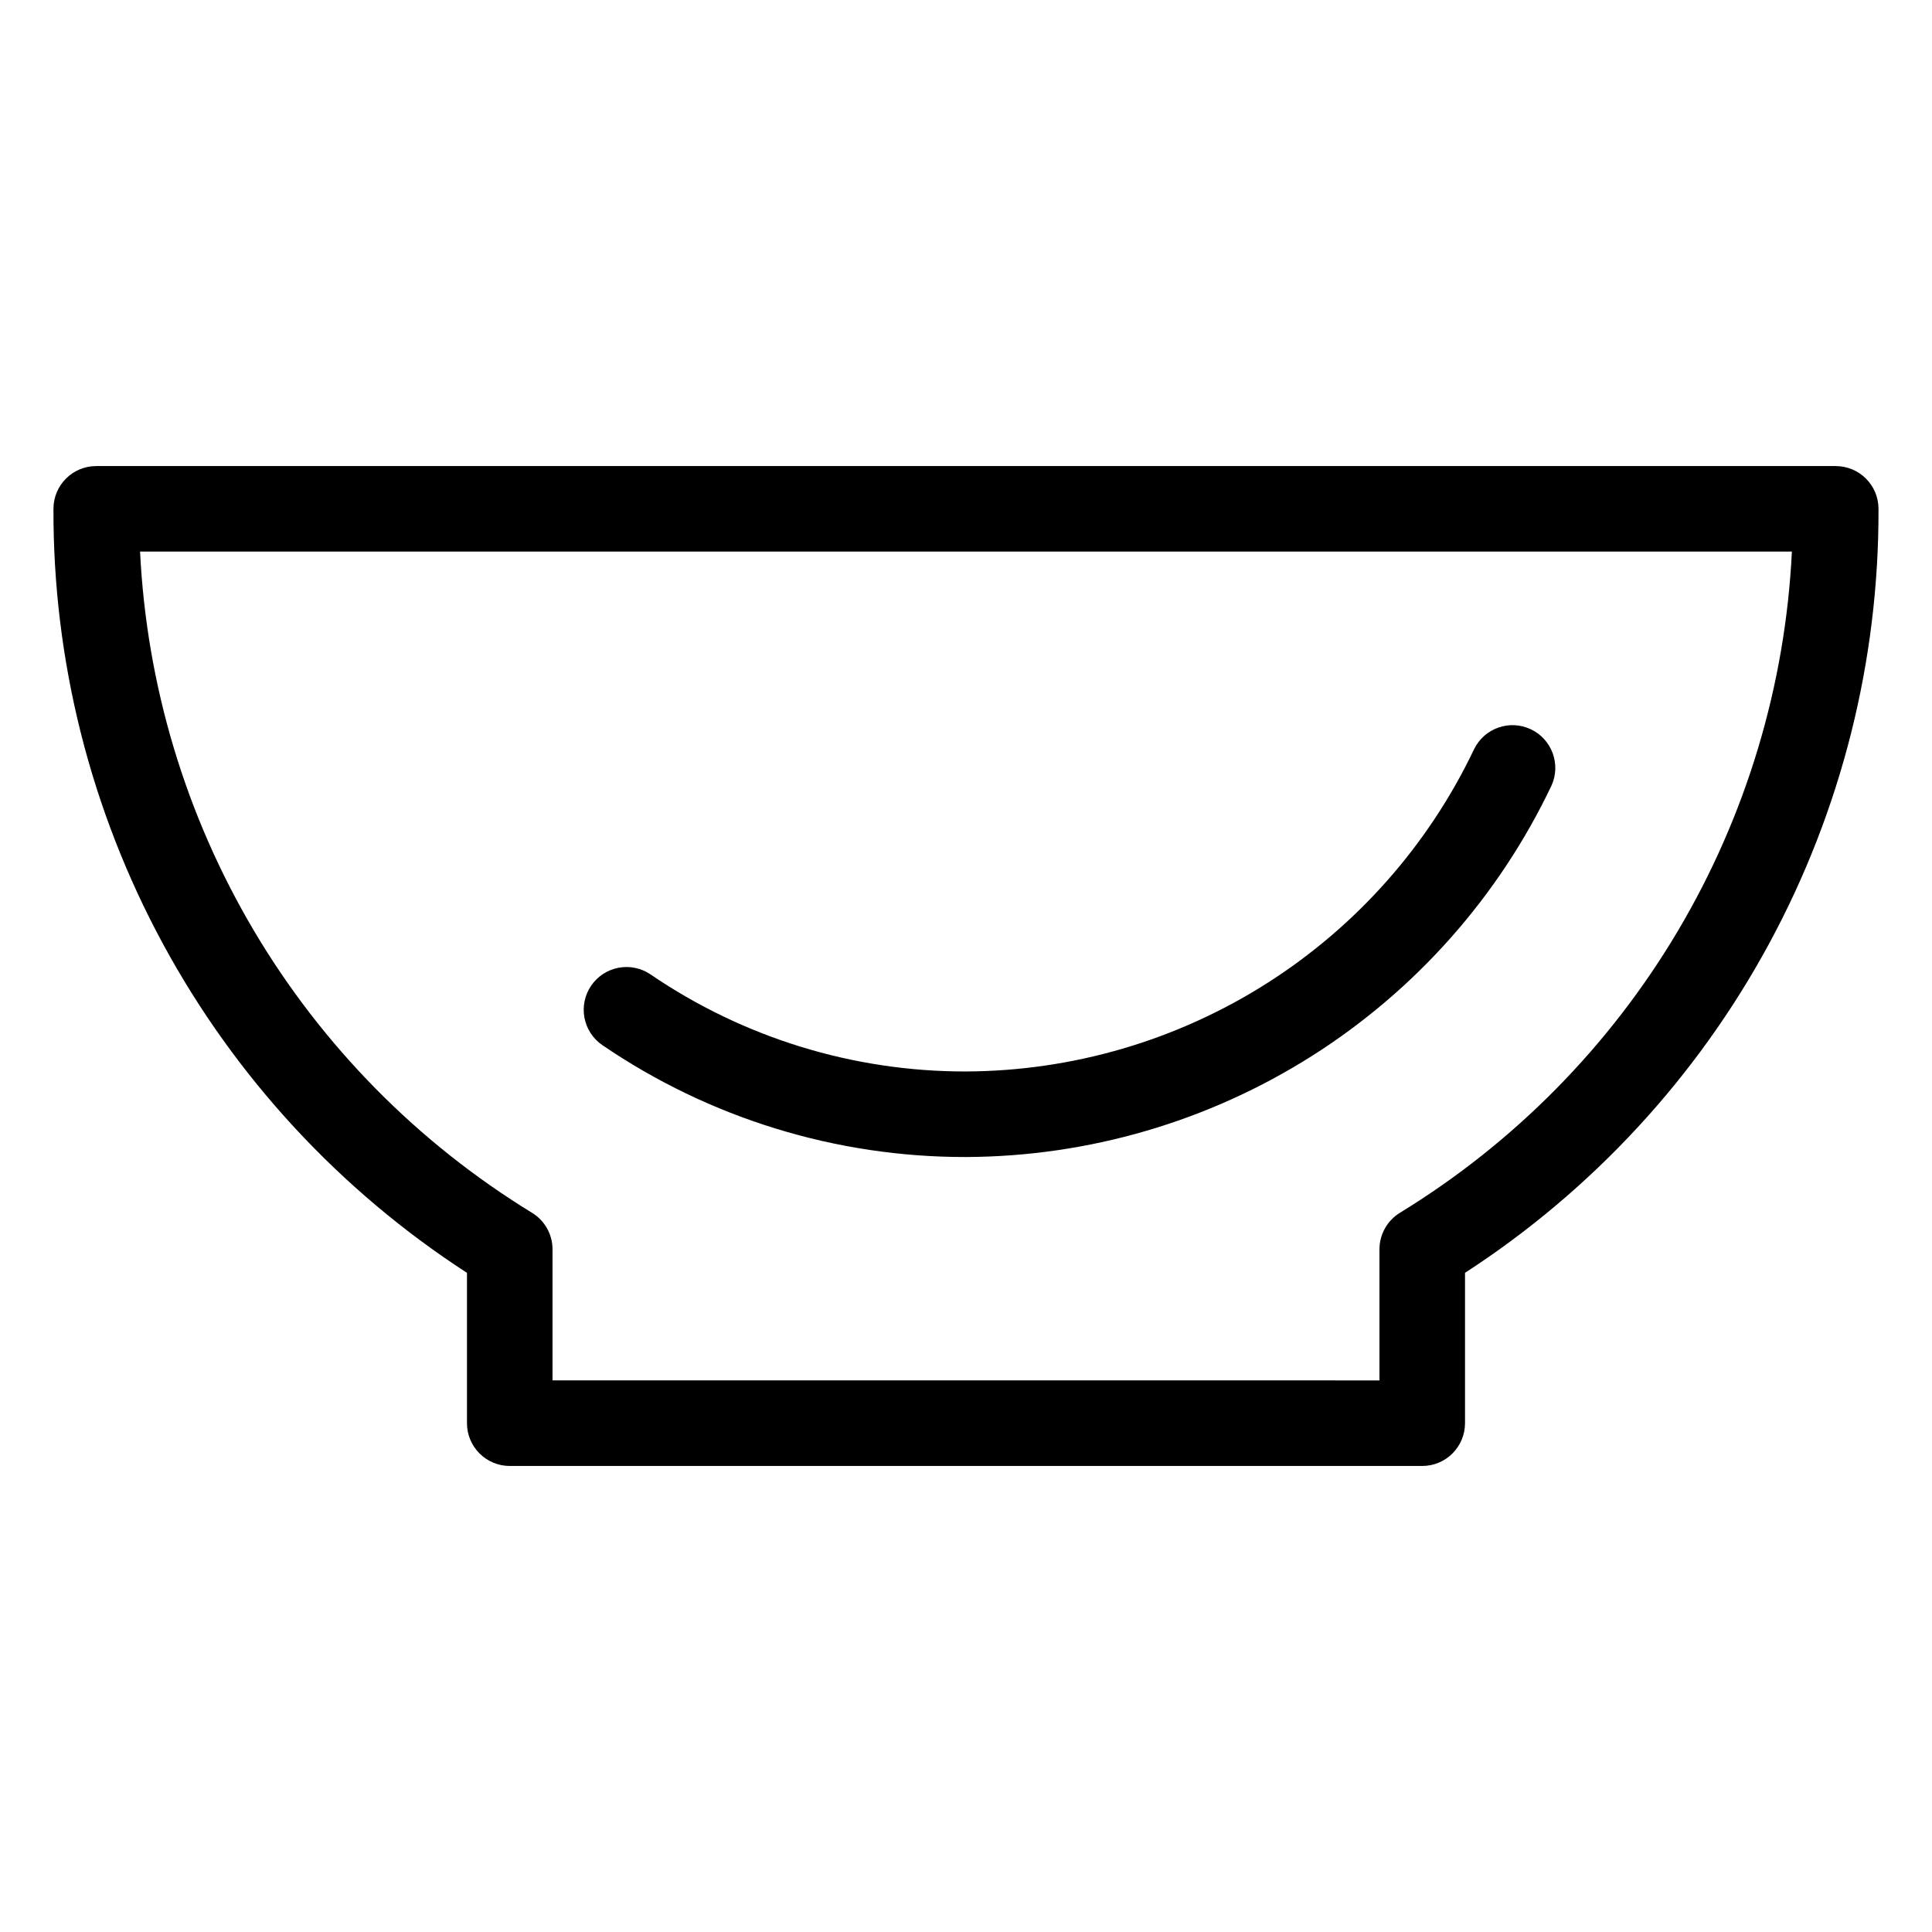
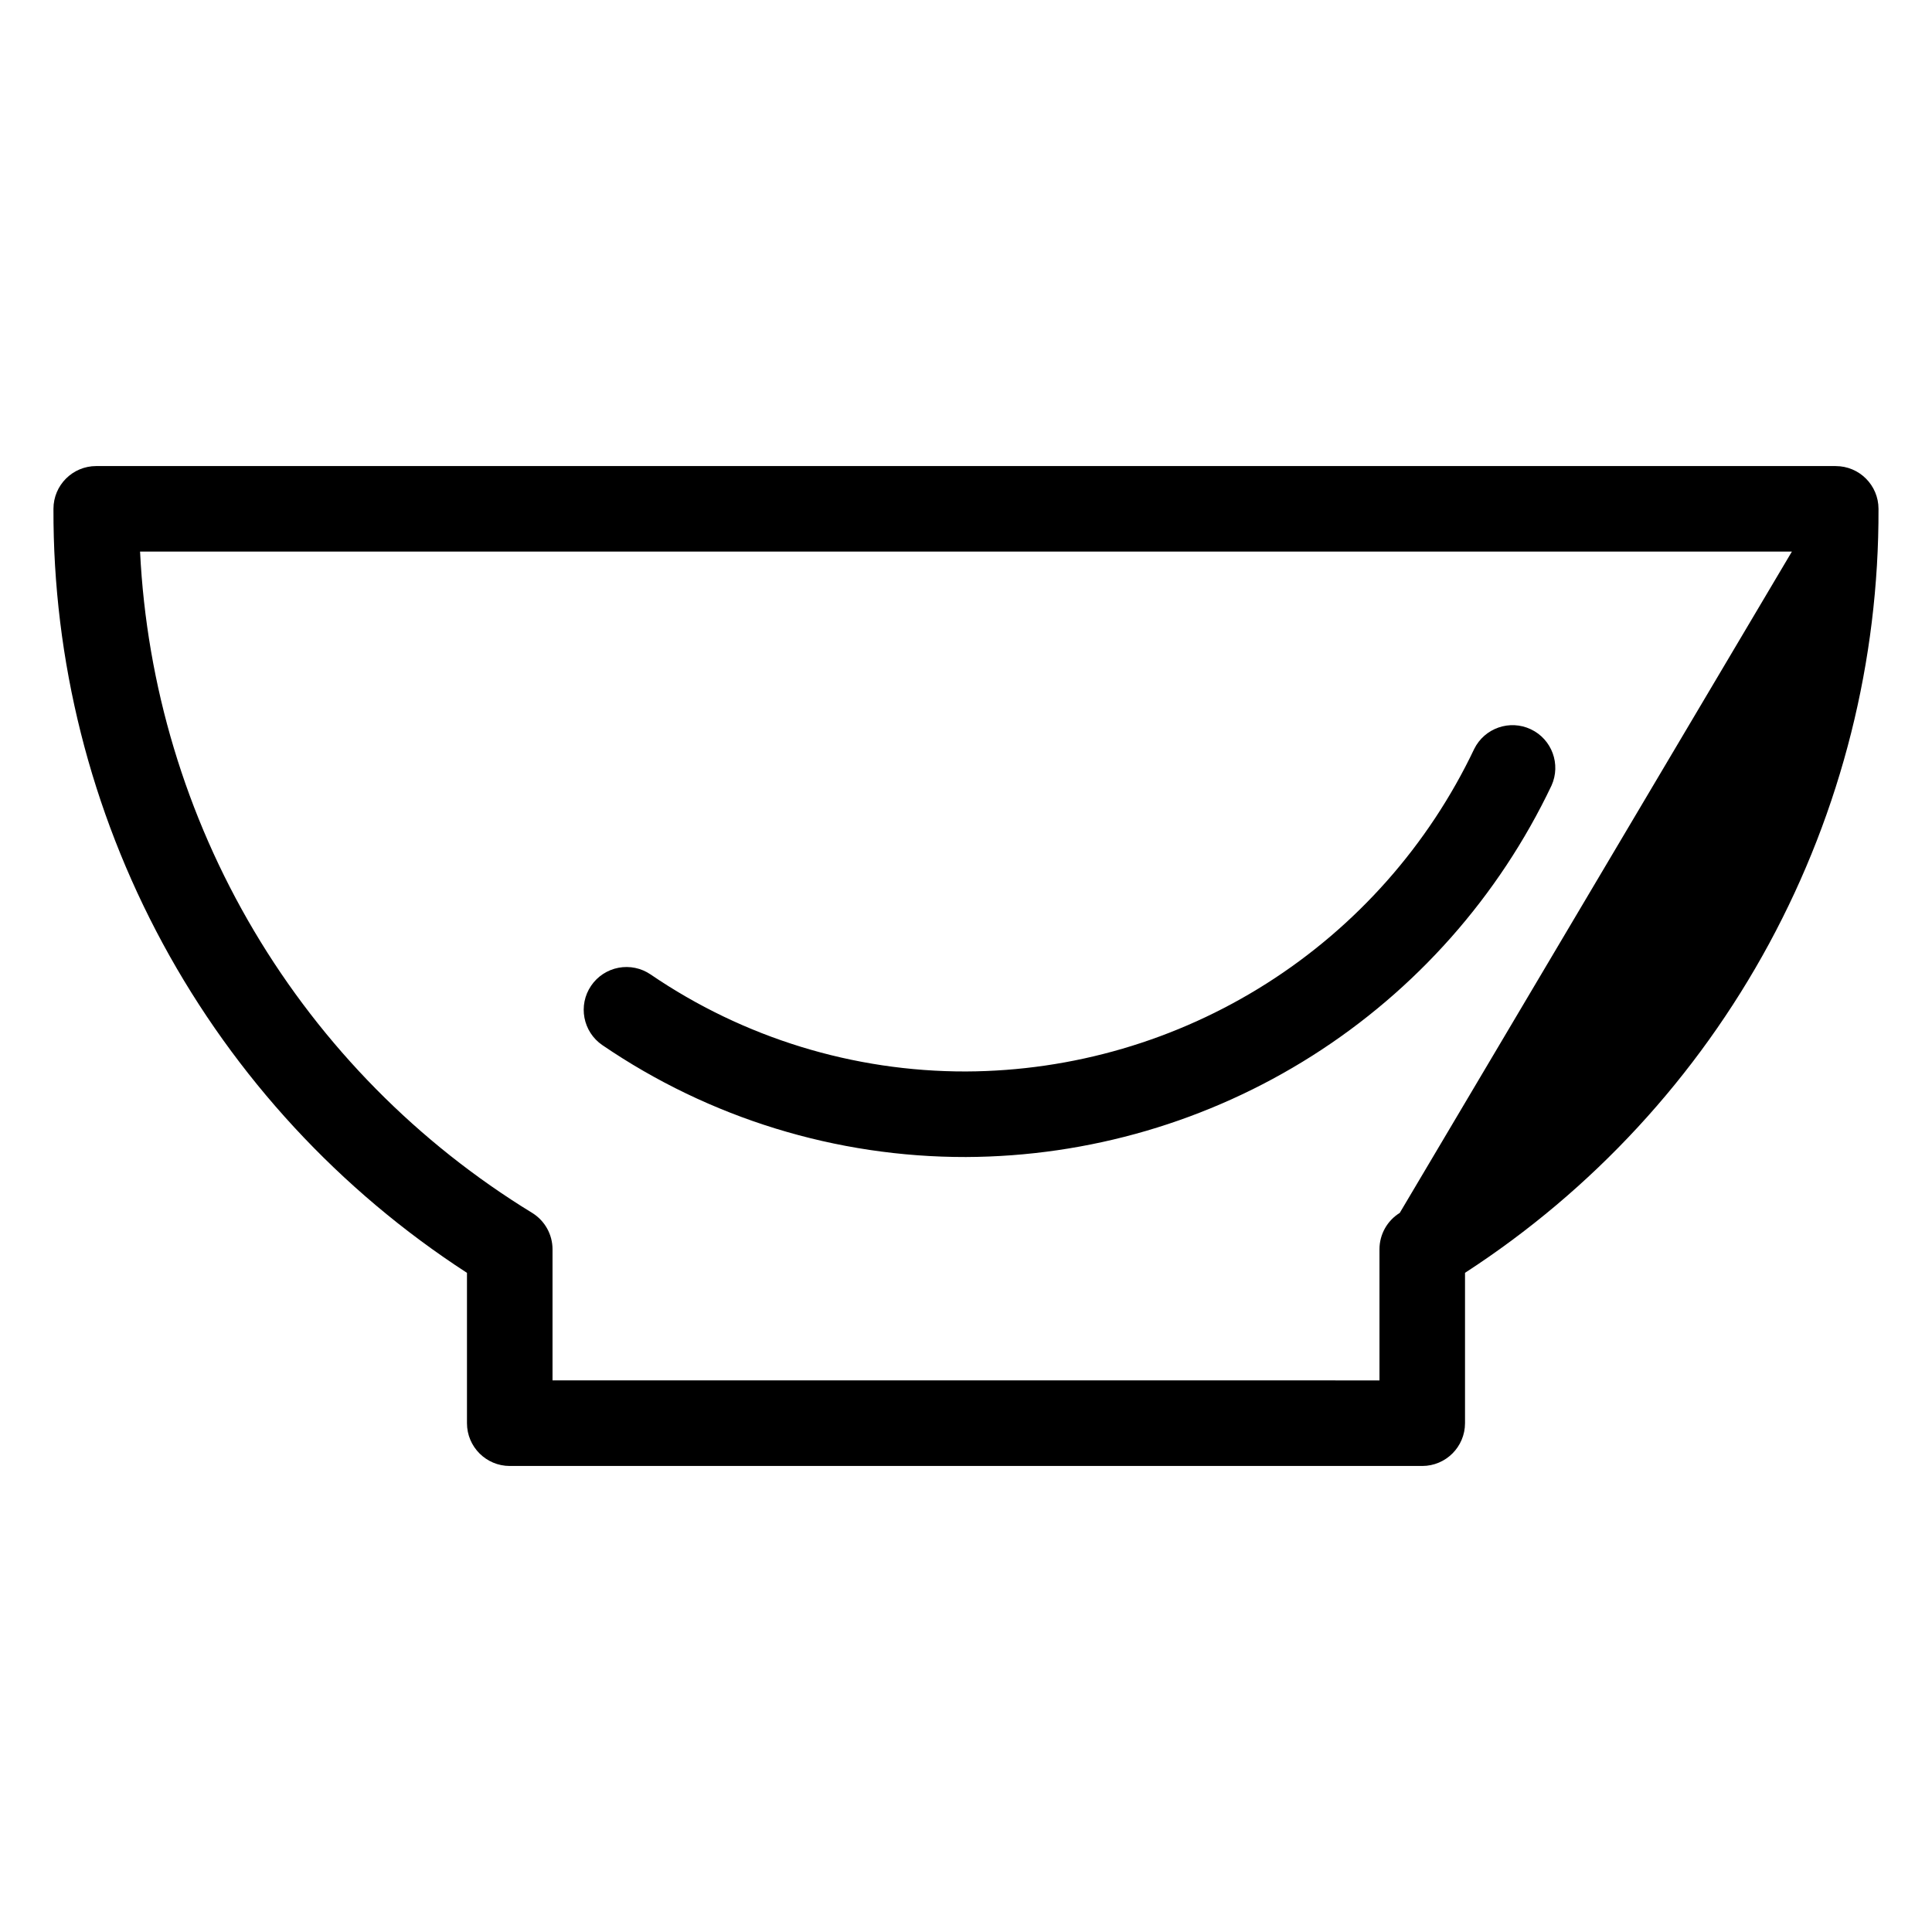
<svg xmlns="http://www.w3.org/2000/svg" fill="#000000" width="800px" height="800px" version="1.1" viewBox="144 144 512 512">
-   <path d="m630.49 267.51h-460.99c-6.258 0-11.332 5.074-11.332 11.336-0.133 40.223 9.832 79.832 28.977 115.21 19.148 35.375 46.863 65.375 80.609 87.262v39.844c0.004 6.258 5.078 11.332 11.336 11.336h241.82c6.258-0.004 11.332-5.078 11.336-11.336v-39.852c33.742-21.887 61.457-51.887 80.602-87.258 19.145-35.375 29.109-74.984 28.977-115.2-0.004-6.262-5.078-11.336-11.336-11.336zm-115.54 197.92c-3.34 2.066-5.375 5.715-5.375 9.645v34.746l-219.15-0.004v-34.734c0-3.93-2.035-7.578-5.379-9.645-30.293-18.531-55.598-44.188-73.711-74.73-18.113-30.547-28.484-65.059-30.215-100.53h437.75c-1.727 35.469-12.098 69.977-30.211 100.52-18.109 30.547-43.414 56.199-73.707 74.73zm-214.29-60.211c1.691-2.484 4.305-4.195 7.258-4.754 2.957-0.559 6.012 0.078 8.496 1.773 24.625 16.805 53.762 25.766 83.574 25.711 28.223-0.113 55.836-8.195 79.664-23.312 23.828-15.121 42.902-36.664 55.023-62.148 2.742-5.547 9.422-7.871 15.012-5.223 5.594 2.648 8.027 9.289 5.473 14.926-13.965 29.355-35.941 54.172-63.395 71.586-27.453 17.414-59.266 26.719-91.777 26.844-34.371 0.059-67.957-10.277-96.348-29.648-5.172-3.527-6.508-10.582-2.981-15.754z" />
+   <path d="m630.49 267.51h-460.99c-6.258 0-11.332 5.074-11.332 11.336-0.133 40.223 9.832 79.832 28.977 115.21 19.148 35.375 46.863 65.375 80.609 87.262v39.844c0.004 6.258 5.078 11.332 11.336 11.336h241.82c6.258-0.004 11.332-5.078 11.336-11.336v-39.852c33.742-21.887 61.457-51.887 80.602-87.258 19.145-35.375 29.109-74.984 28.977-115.2-0.004-6.262-5.078-11.336-11.336-11.336zm-115.54 197.92c-3.34 2.066-5.375 5.715-5.375 9.645v34.746l-219.15-0.004v-34.734c0-3.93-2.035-7.578-5.379-9.645-30.293-18.531-55.598-44.188-73.711-74.73-18.113-30.547-28.484-65.059-30.215-100.53h437.75zm-214.29-60.211c1.691-2.484 4.305-4.195 7.258-4.754 2.957-0.559 6.012 0.078 8.496 1.773 24.625 16.805 53.762 25.766 83.574 25.711 28.223-0.113 55.836-8.195 79.664-23.312 23.828-15.121 42.902-36.664 55.023-62.148 2.742-5.547 9.422-7.871 15.012-5.223 5.594 2.648 8.027 9.289 5.473 14.926-13.965 29.355-35.941 54.172-63.395 71.586-27.453 17.414-59.266 26.719-91.777 26.844-34.371 0.059-67.957-10.277-96.348-29.648-5.172-3.527-6.508-10.582-2.981-15.754z" />
</svg>